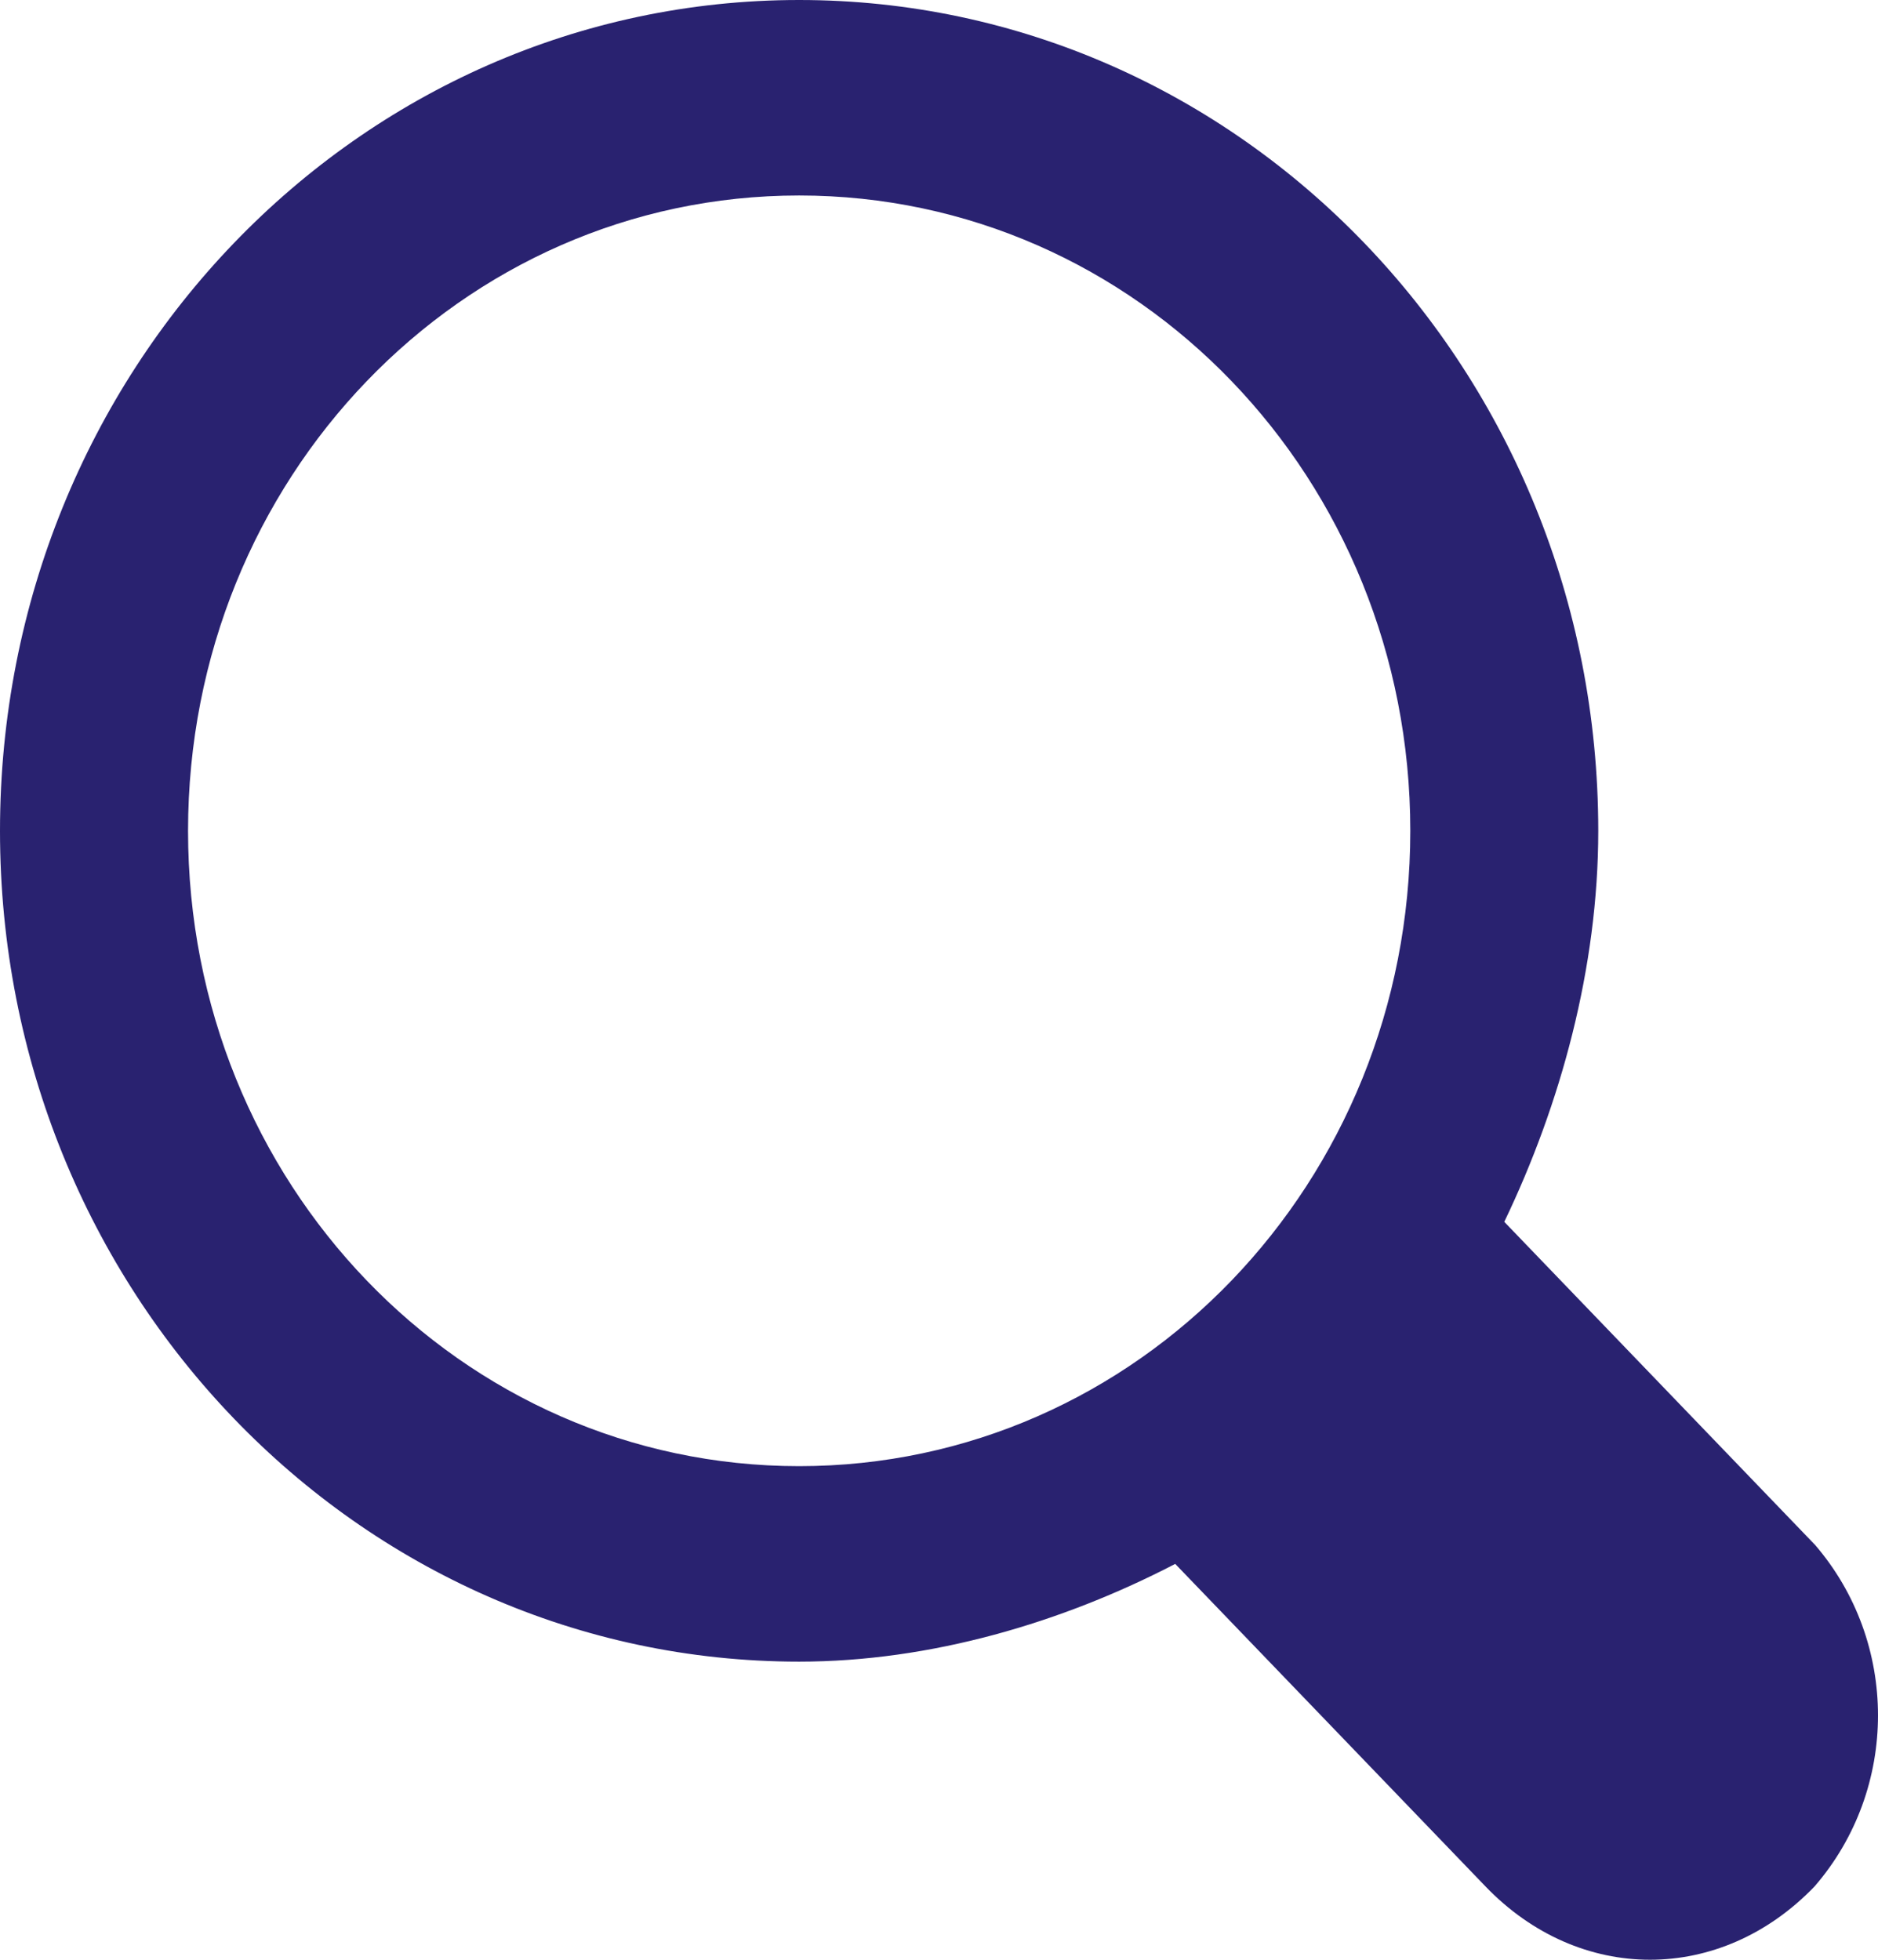
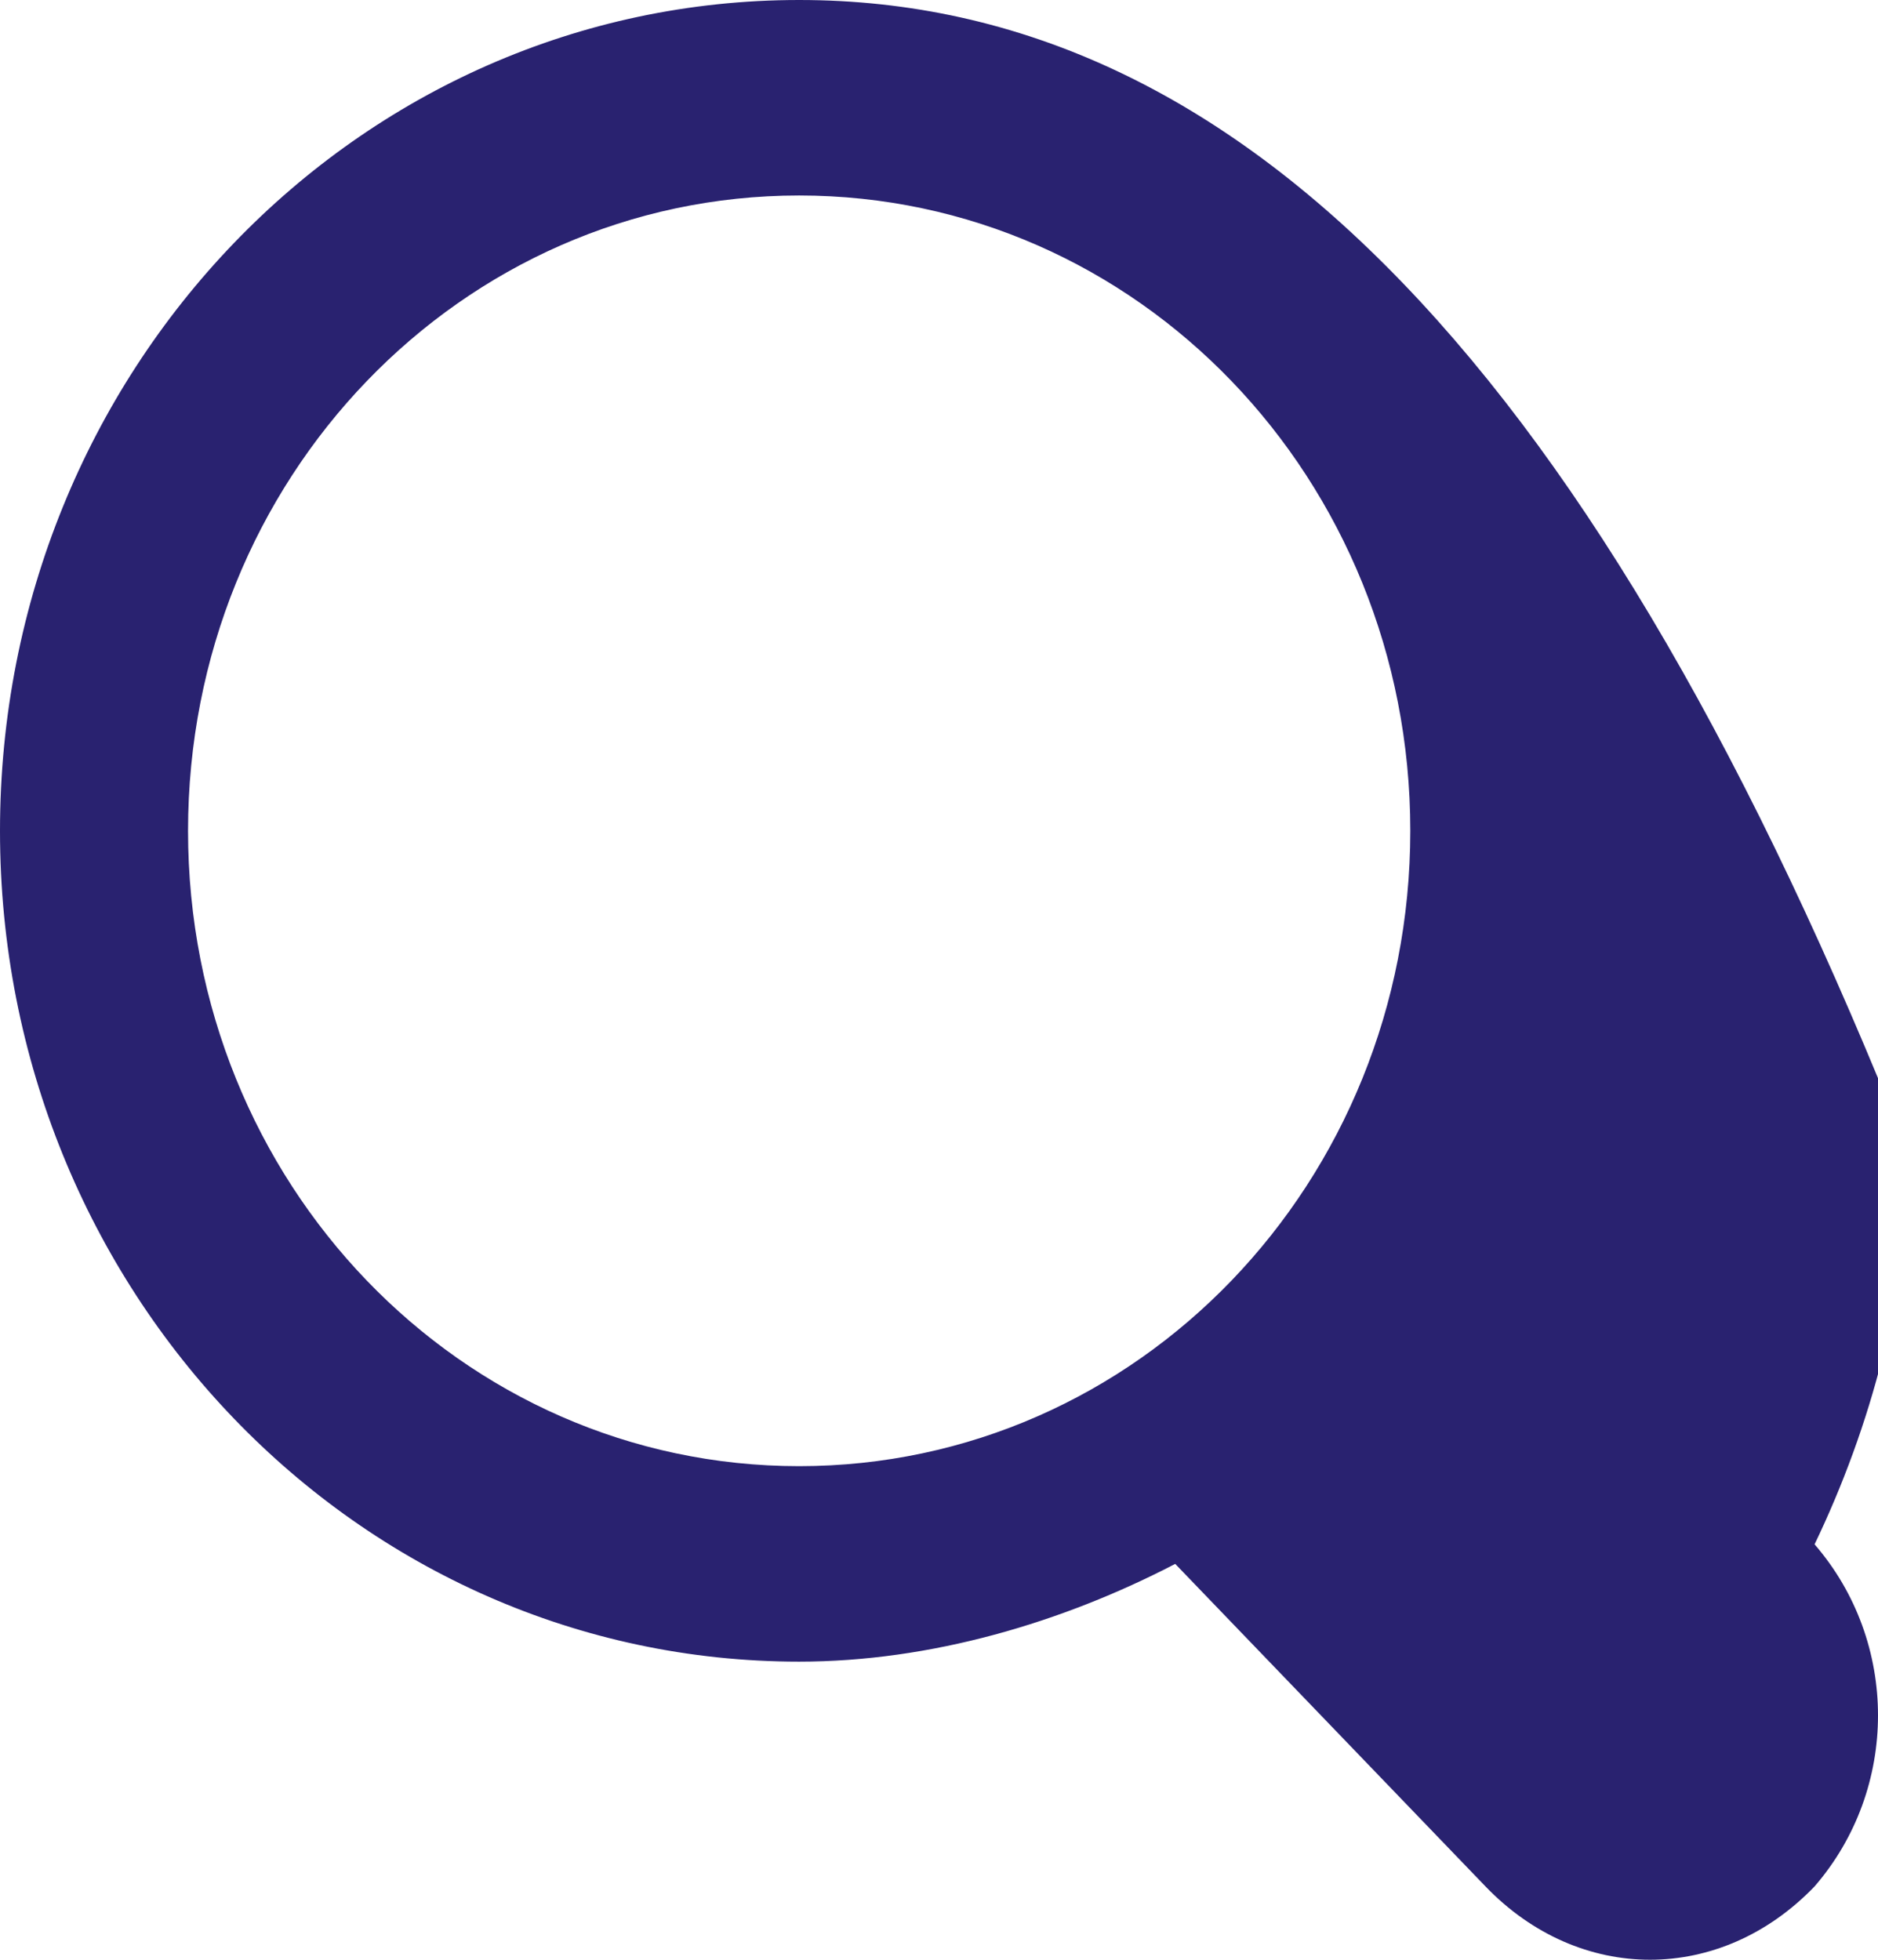
<svg xmlns="http://www.w3.org/2000/svg" width="23" height="24" viewBox="0 0 23 24">
-   <path fill="#292270" d="M22.223 18.913l-3.8-3.95c.69-1.437 1.151-3.113 1.151-4.788C19.574 4.549 15.2 0 9.787 0 4.375 0 0 4.549 0 10.175 0 15.8 4.375 20.349 9.787 20.349c1.612 0 3.224-.479 4.606-1.197l3.8 3.95c1.151 1.197 2.878 1.197 4.03 0 1.036-1.197 1.036-2.992 0-4.19zm-12.436-.958c-4.145 0-7.484-3.471-7.484-7.78 0-4.31 3.34-7.781 7.484-7.781 4.145 0 7.485 3.471 7.485 7.78 0 4.31-3.34 7.781-7.485 7.781z" />
+   <path fill="#292270" d="M22.223 18.913c.69-1.437 1.151-3.113 1.151-4.788C19.574 4.549 15.2 0 9.787 0 4.375 0 0 4.549 0 10.175 0 15.8 4.375 20.349 9.787 20.349c1.612 0 3.224-.479 4.606-1.197l3.8 3.95c1.151 1.197 2.878 1.197 4.03 0 1.036-1.197 1.036-2.992 0-4.19zm-12.436-.958c-4.145 0-7.484-3.471-7.484-7.78 0-4.31 3.34-7.781 7.484-7.781 4.145 0 7.485 3.471 7.485 7.78 0 4.31-3.34 7.781-7.485 7.781z" />
</svg>